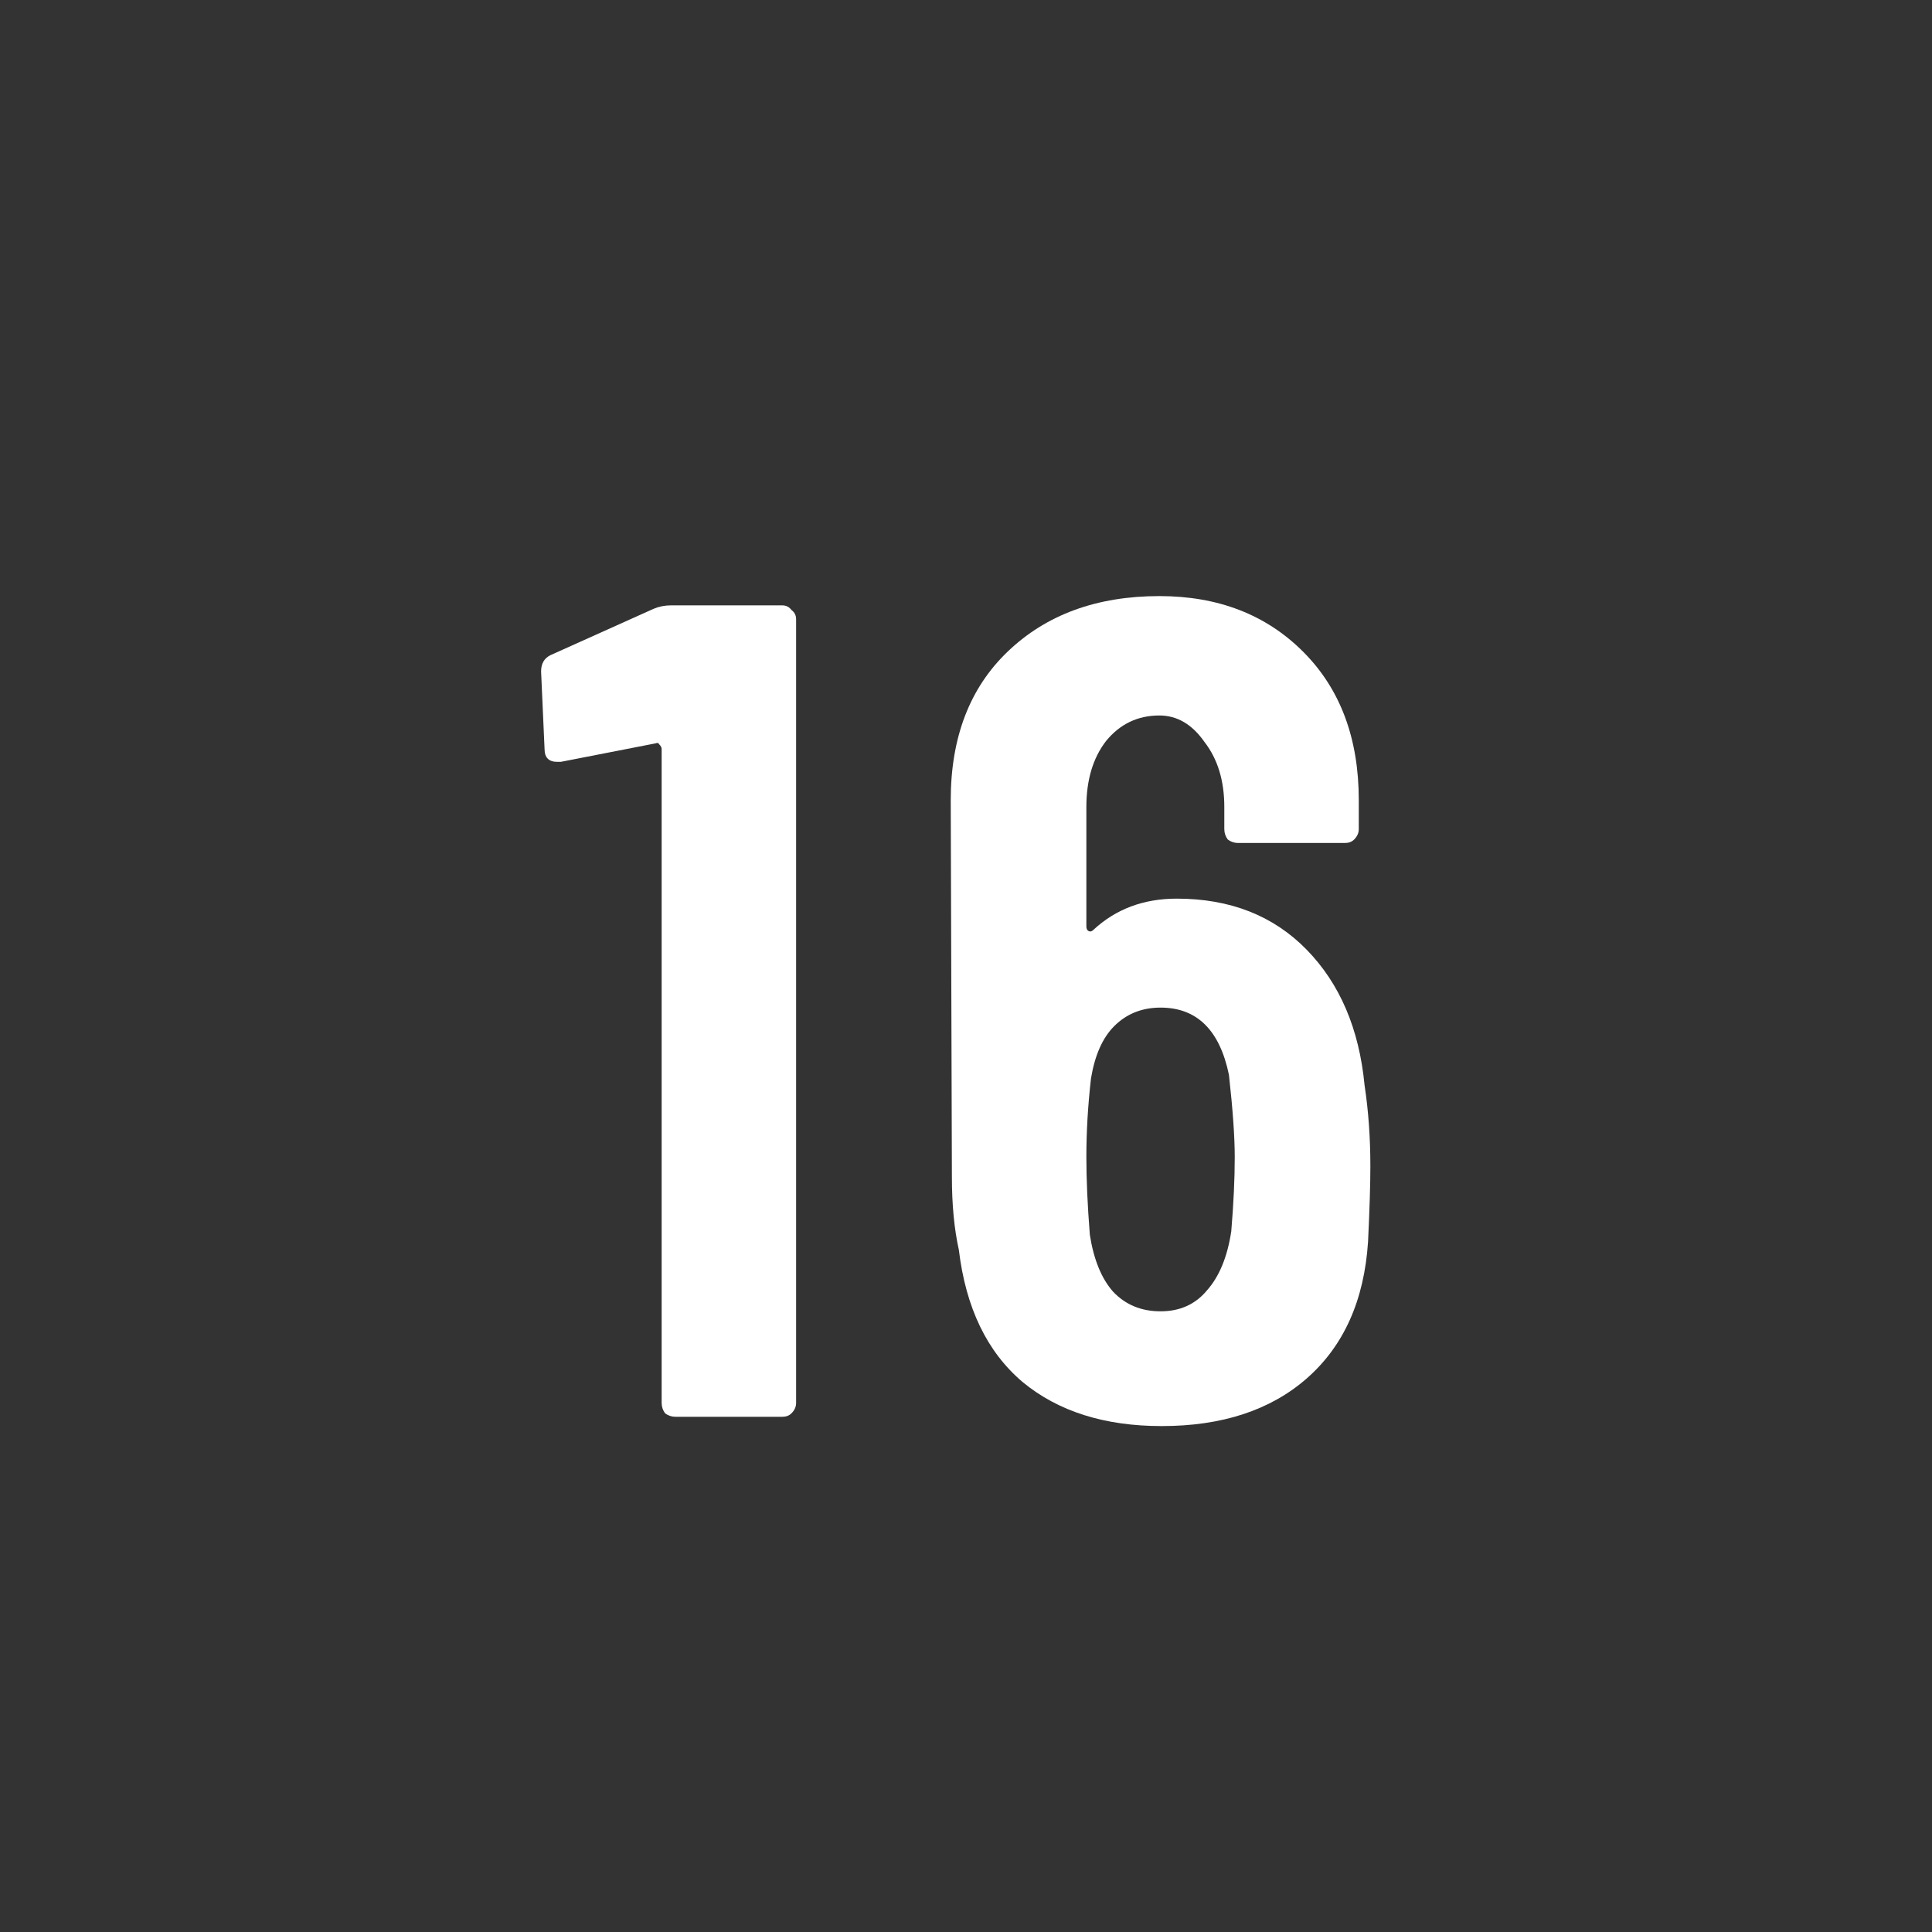
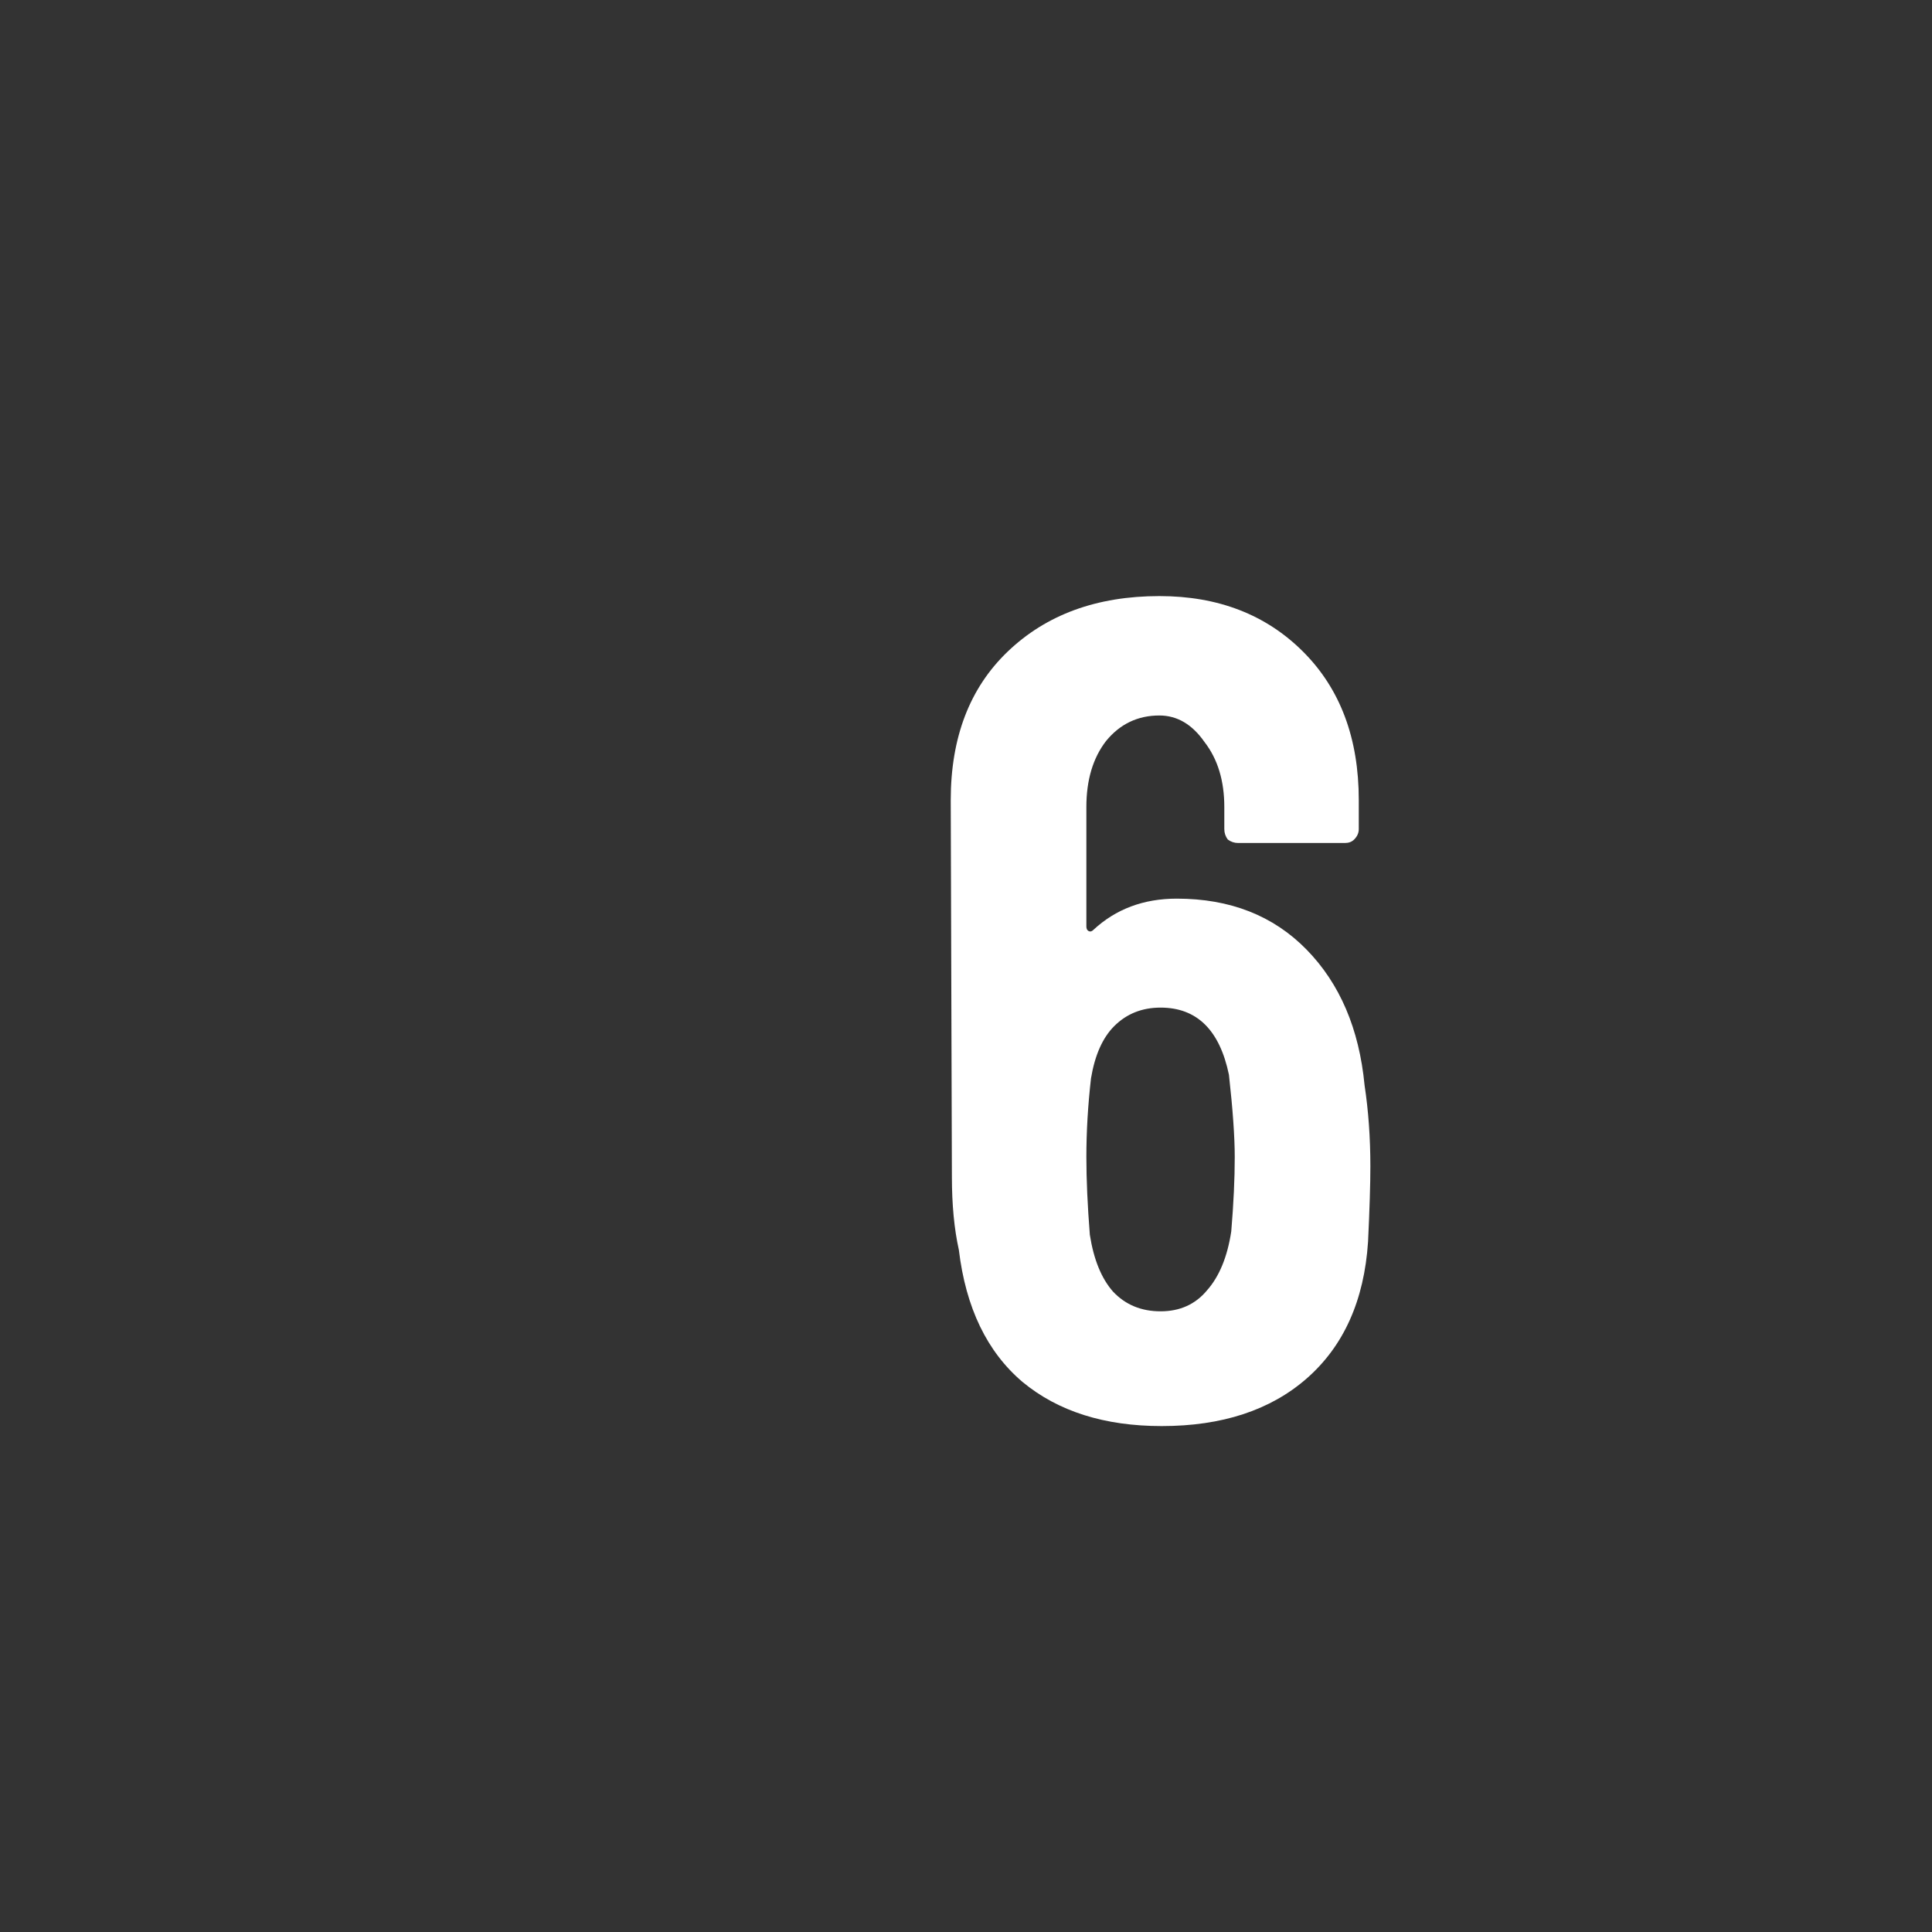
<svg xmlns="http://www.w3.org/2000/svg" width="30" height="30" viewBox="0 0 30 30" fill="none">
  <rect x="0" y="0" width="30" height="30" fill="#333333" stroke="none" />
  <mask id="mask0_703_557" style="mask-type:alpha" maskUnits="userSpaceOnUse" x="0" y="0" width="30" height="30">
    <rect width="30" height="30" fill="#45B4DD" />
  </mask>
  <g mask="url(#mask0_703_557)">
    <path d="M21.189 16.852C21.249 17.248 21.279 17.668 21.279 18.112C21.279 18.388 21.267 18.778 21.243 19.282C21.183 20.194 20.865 20.902 20.289 21.406C19.725 21.898 18.975 22.144 18.039 22.144C17.151 22.144 16.431 21.916 15.879 21.46C15.327 20.992 14.997 20.308 14.889 19.408C14.817 19.084 14.781 18.706 14.781 18.274L14.763 12.424C14.763 11.452 15.057 10.684 15.645 10.12C16.245 9.544 17.031 9.256 18.003 9.256C18.915 9.256 19.659 9.544 20.235 10.12C20.811 10.696 21.099 11.464 21.099 12.424V12.874C21.099 12.934 21.075 12.988 21.027 13.036C20.991 13.072 20.943 13.09 20.883 13.09H19.227C19.167 13.09 19.113 13.072 19.065 13.036C19.029 12.988 19.011 12.934 19.011 12.874V12.532C19.011 12.124 18.909 11.788 18.705 11.524C18.513 11.248 18.279 11.11 18.003 11.11C17.667 11.11 17.391 11.242 17.175 11.506C16.971 11.77 16.869 12.112 16.869 12.532V14.386C16.869 14.422 16.881 14.446 16.905 14.458C16.929 14.47 16.953 14.464 16.977 14.44C17.325 14.116 17.757 13.954 18.273 13.954C19.101 13.954 19.773 14.218 20.289 14.746C20.805 15.274 21.105 15.976 21.189 16.852ZM19.119 19.12C19.155 18.688 19.173 18.304 19.173 17.968C19.173 17.656 19.143 17.23 19.083 16.69C18.939 15.994 18.585 15.646 18.021 15.646C17.733 15.646 17.493 15.742 17.301 15.934C17.121 16.114 17.001 16.384 16.941 16.744C16.893 17.164 16.869 17.572 16.869 17.968C16.869 18.316 16.887 18.718 16.923 19.174C16.983 19.558 17.103 19.852 17.283 20.056C17.475 20.26 17.721 20.362 18.021 20.362C18.321 20.362 18.561 20.254 18.741 20.038C18.933 19.822 19.059 19.516 19.119 19.12Z" fill="white" />
-     <path d="M10.148 9.454C10.232 9.418 10.322 9.4 10.418 9.4H12.146C12.206 9.4 12.254 9.424 12.29 9.472C12.338 9.508 12.362 9.556 12.362 9.616V21.784C12.362 21.844 12.338 21.898 12.29 21.946C12.254 21.982 12.206 22 12.146 22H10.49C10.43 22 10.376 21.982 10.328 21.946C10.292 21.898 10.274 21.844 10.274 21.784V11.632C10.274 11.608 10.262 11.584 10.238 11.56C10.226 11.536 10.208 11.53 10.184 11.542L8.708 11.83H8.654C8.522 11.83 8.456 11.764 8.456 11.632L8.402 10.426C8.402 10.306 8.45 10.222 8.546 10.174L10.148 9.454Z" fill="white" />
  </g>
</svg>